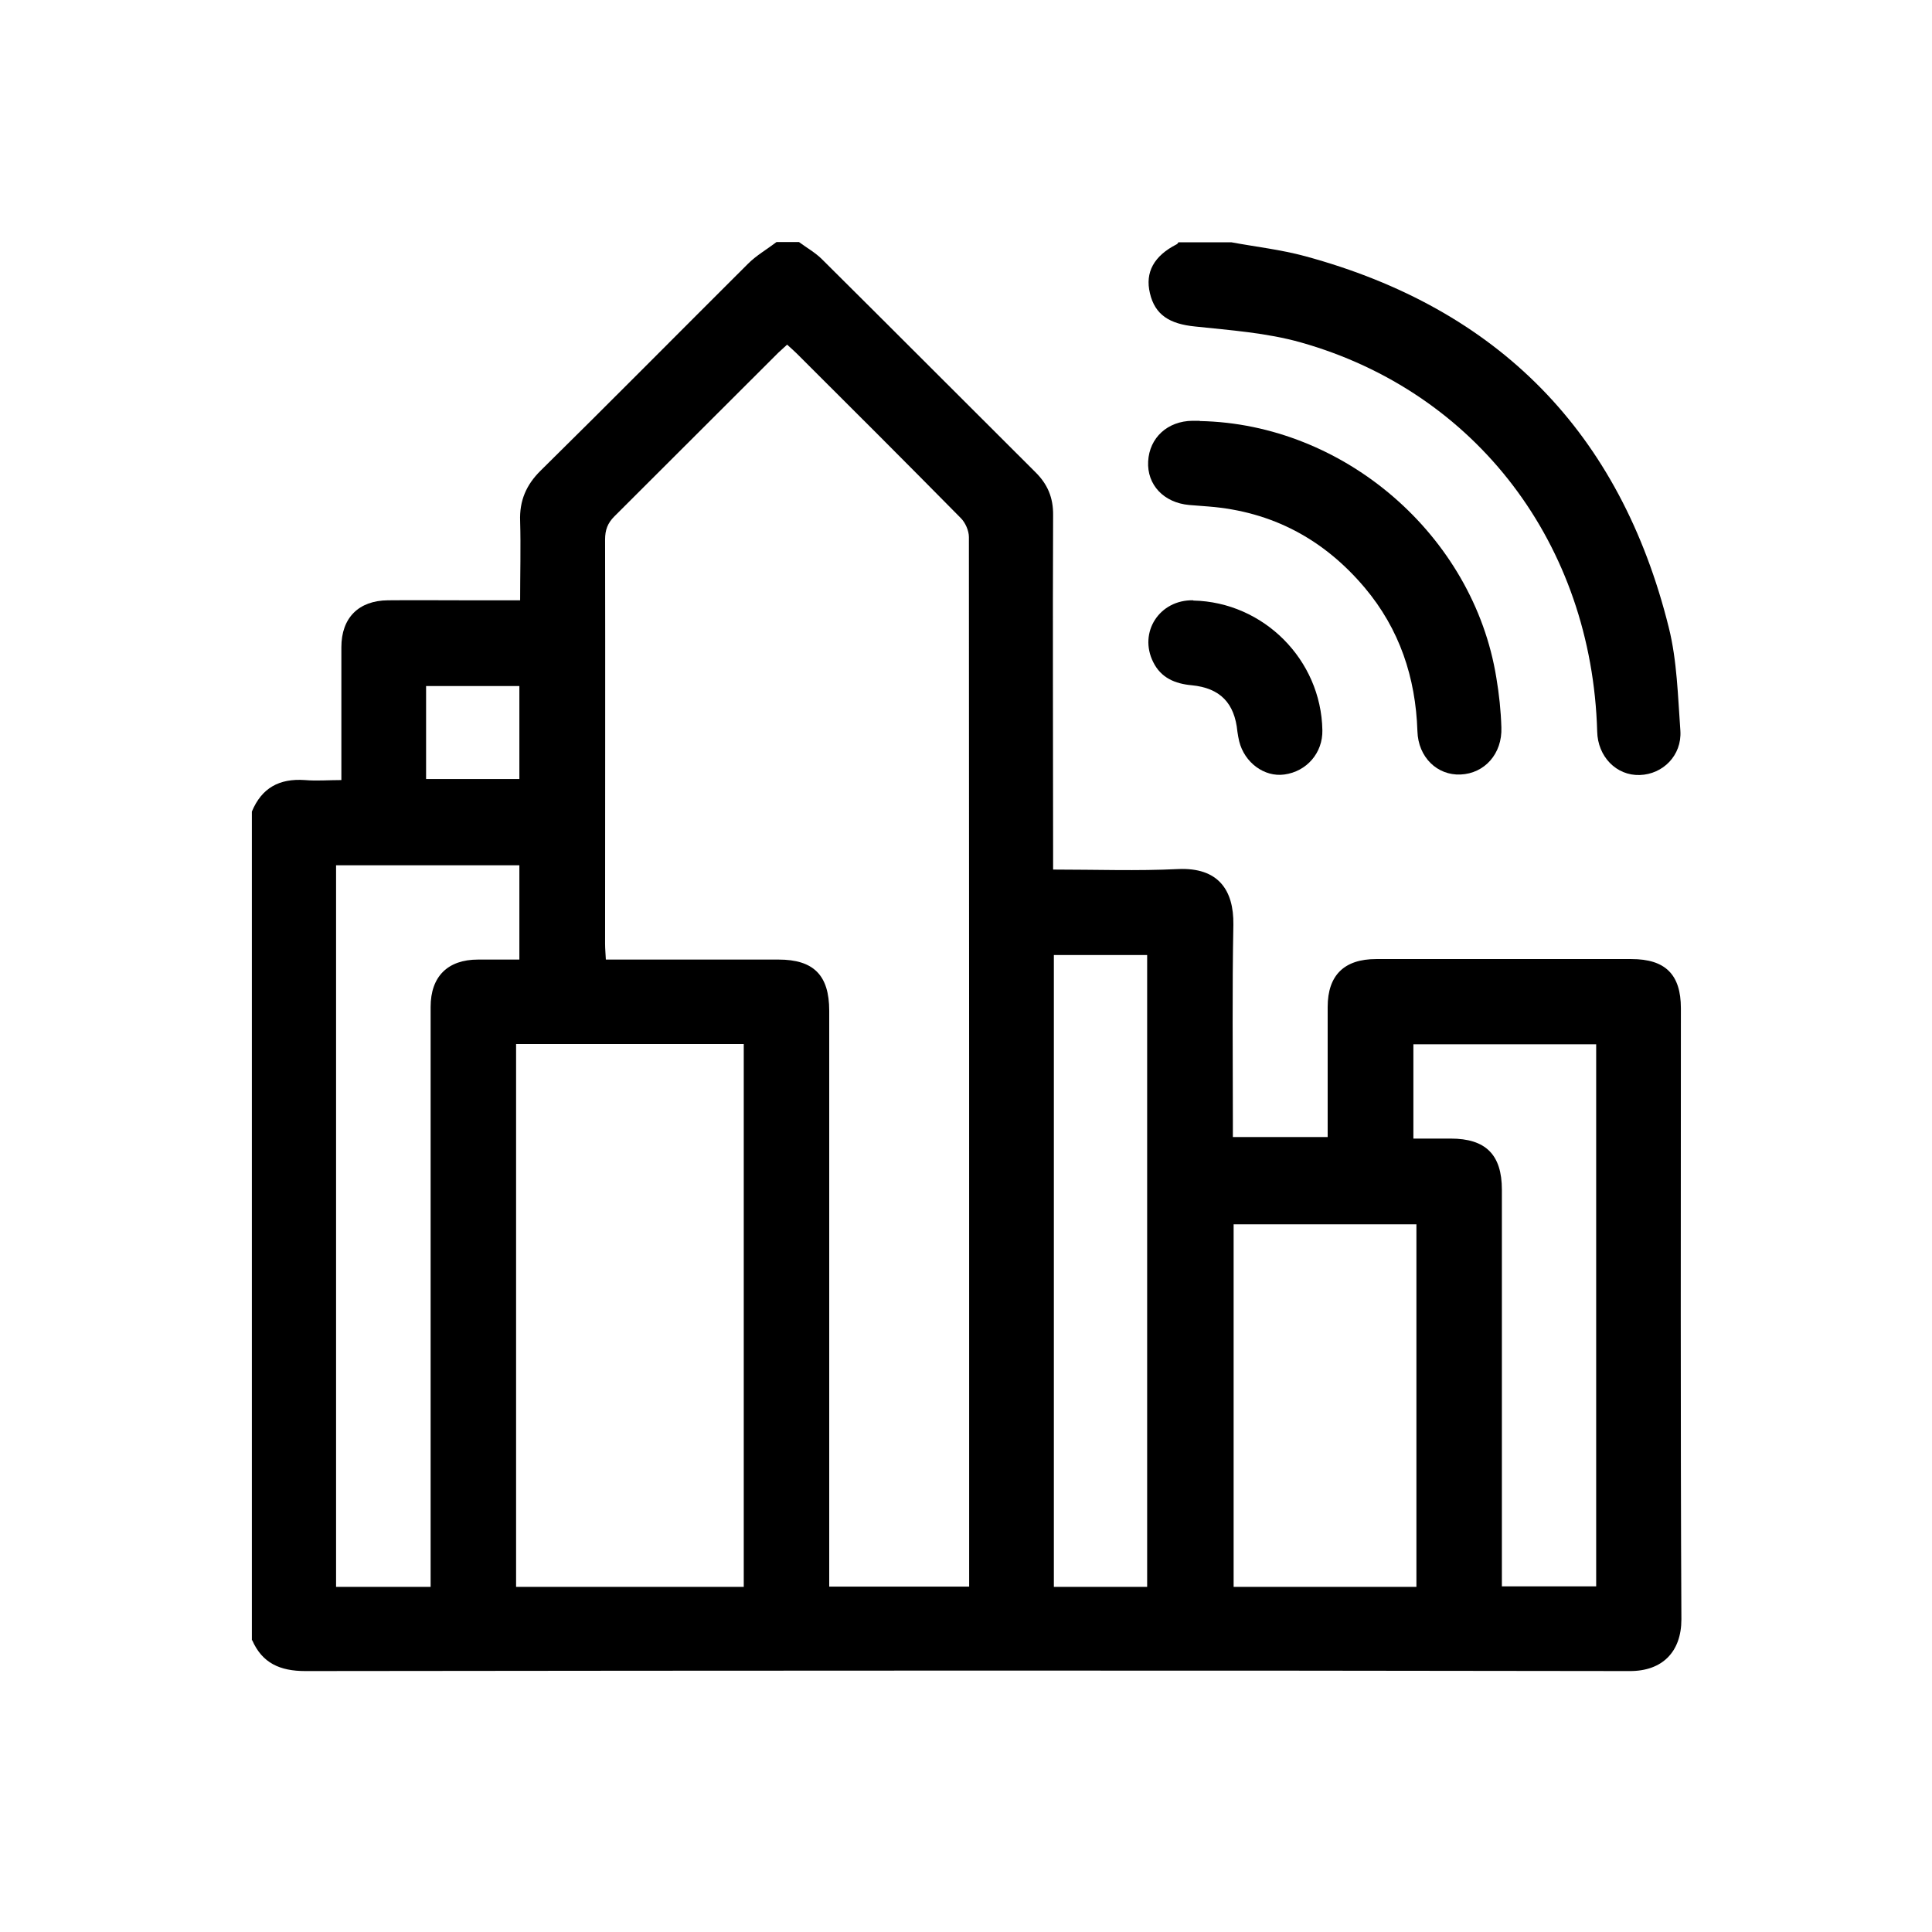
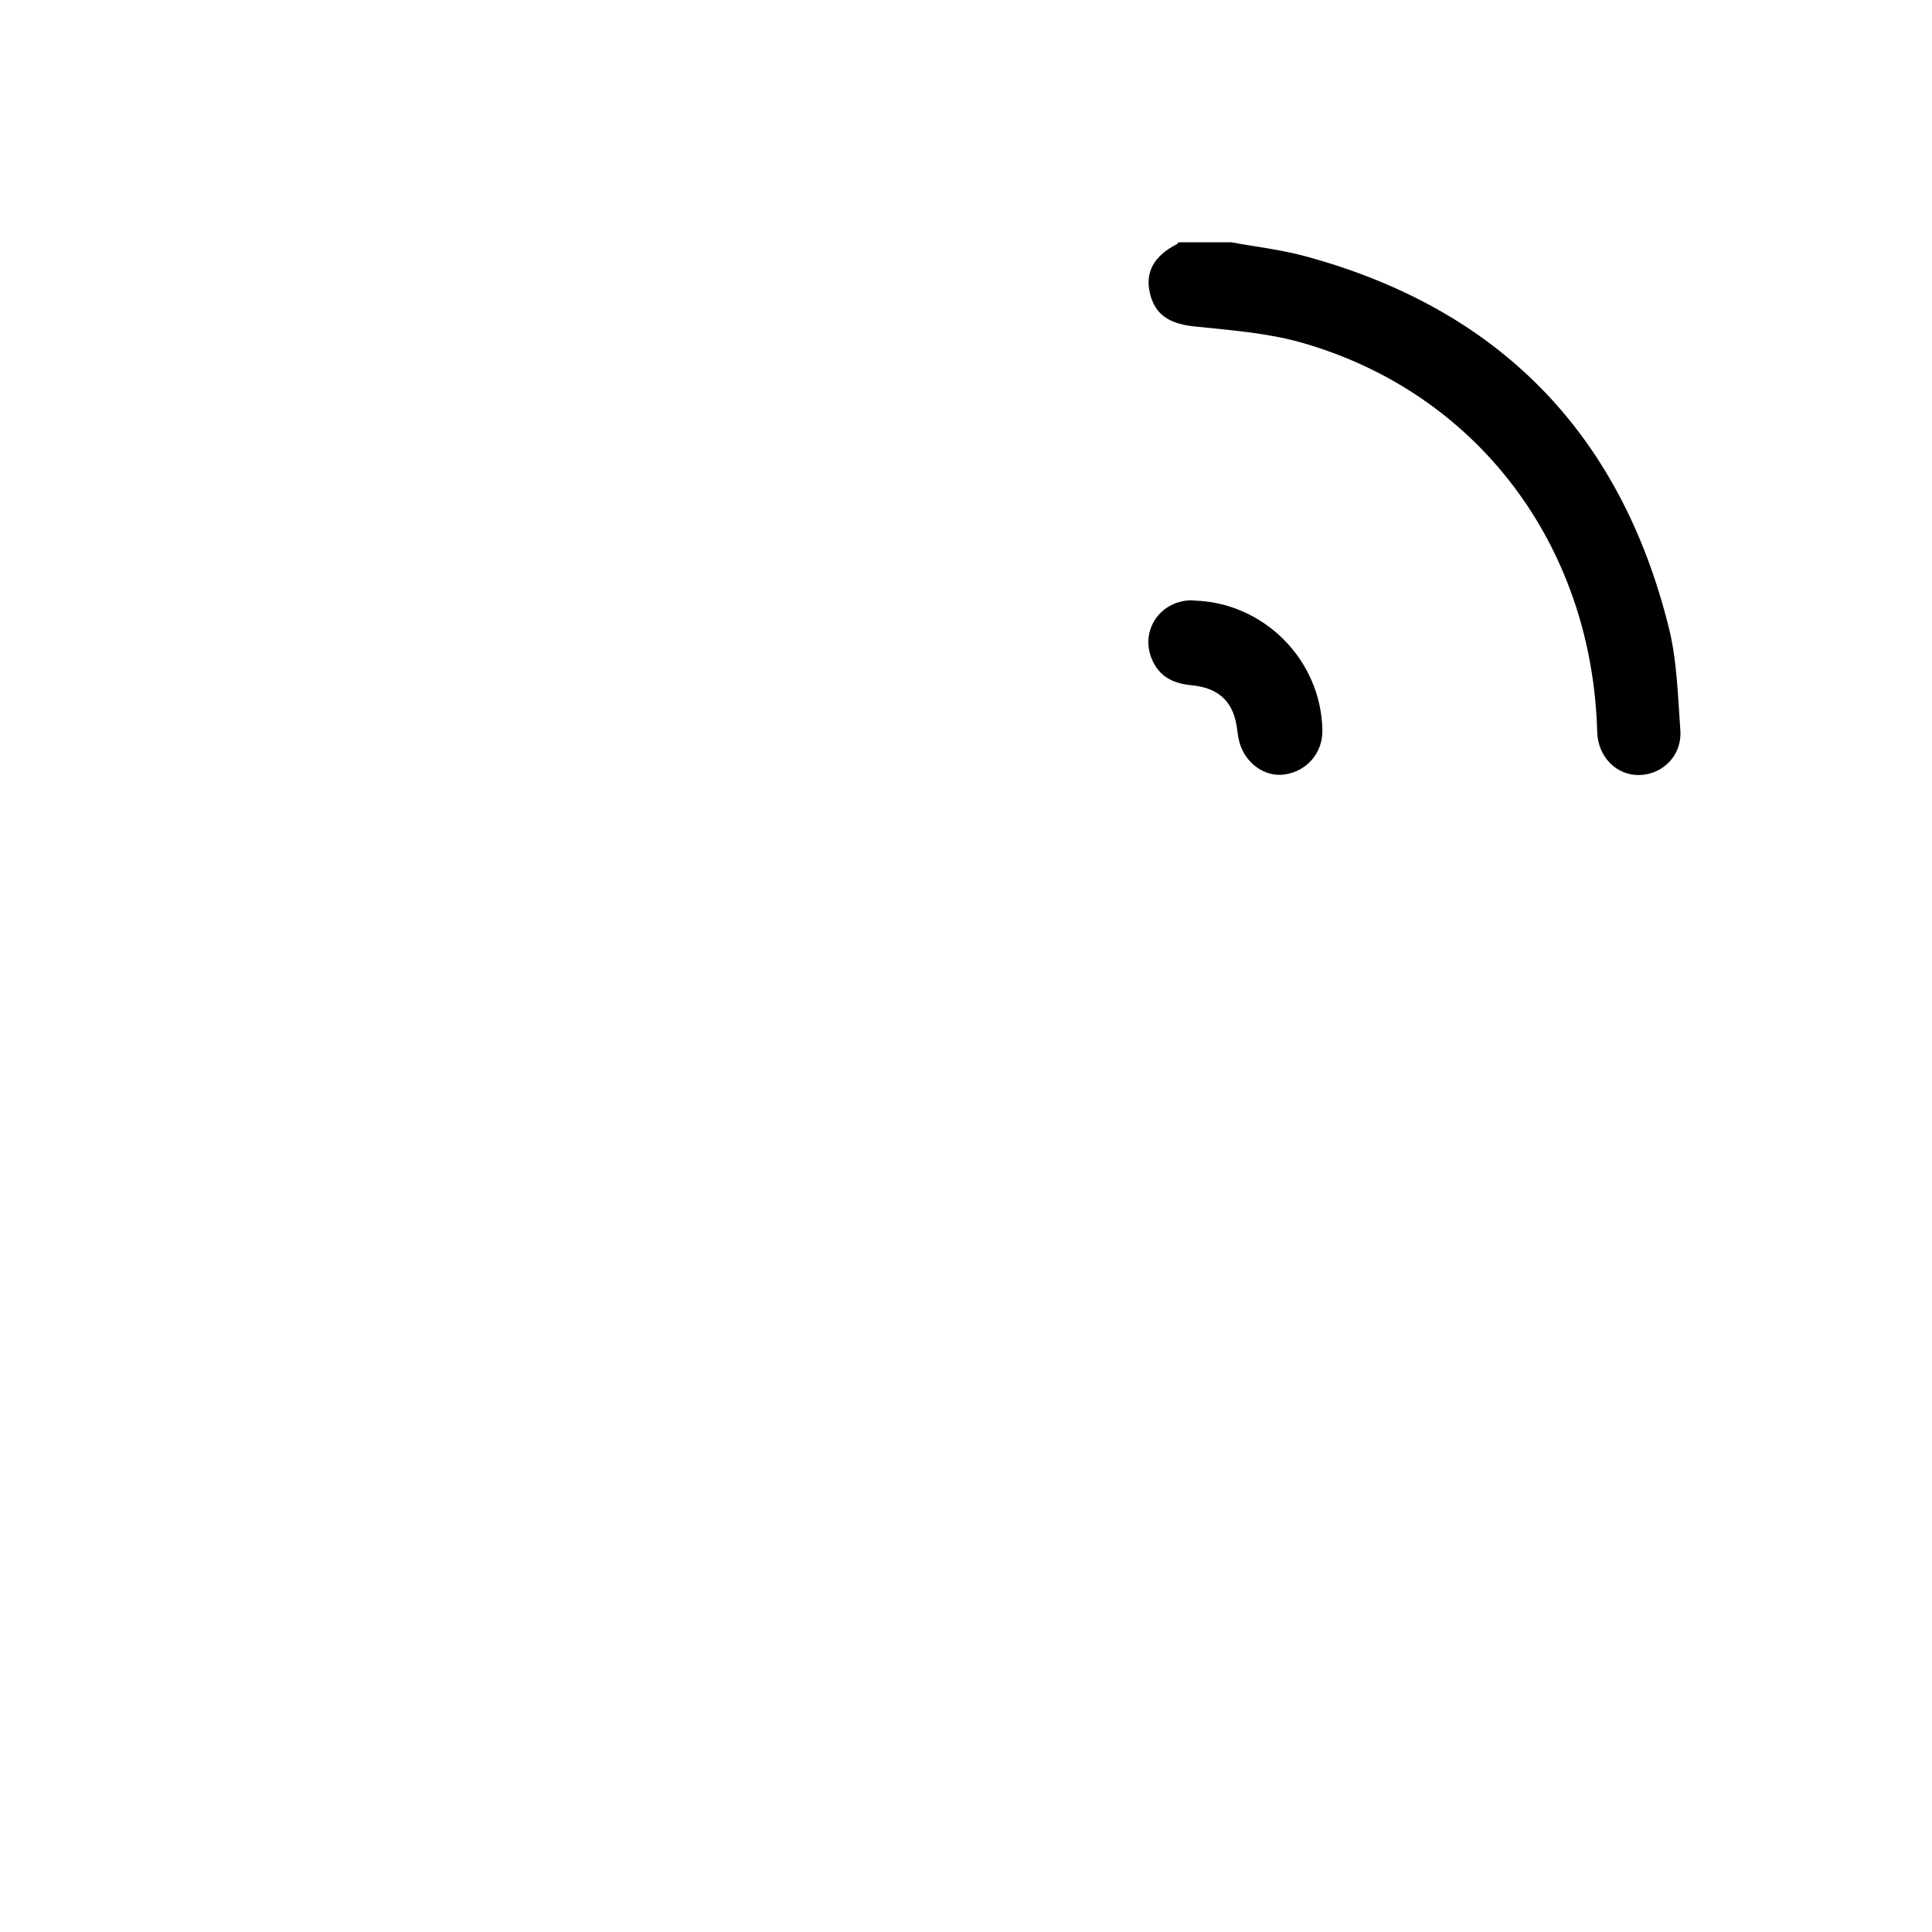
<svg xmlns="http://www.w3.org/2000/svg" id="_圖層_1" data-name="圖層 1" viewBox="0 0 76.63 76.63">
  <defs>
    <style>
      .cls-1 {
        fill: #000;
        stroke-width: 0px;
      }
    </style>
  </defs>
-   <path class="cls-1" d="M9.99,65.07v-32.88c.39-.94,1.09-1.32,2.1-1.25.47.04.94,0,1.45,0,0-1.81,0-3.54,0-5.27,0-1.16.68-1.85,1.85-1.86,1.01-.01,2.03,0,3.04,0,.71,0,1.43,0,2.2,0,0-1.08.03-2.11,0-3.14-.03-.81.24-1.44.82-2.01,2.76-2.72,5.48-5.47,8.22-8.2.33-.33.75-.57,1.13-.86.3,0,.59,0,.89,0,.31.23.65.42.91.68,2.83,2.81,5.64,5.63,8.46,8.44.49.48.72,1.02.71,1.72-.02,4.46,0,8.93,0,13.39,0,.21,0,.42,0,.66,1.72,0,3.34.06,4.96-.02,1.58-.07,2.21.82,2.19,2.21-.05,2.58-.02,5.17-.02,7.75v.67h3.76c0-.23,0-.42,0-.62,0-1.51,0-3.03,0-4.54,0-1.26.66-1.9,1.92-1.9,3.38,0,6.75,0,10.13,0,1.34,0,1.96.61,1.96,1.95,0,8.08-.02,16.16.02,24.24,0,1.28-.75,2.06-2.06,2.05-17.51-.03-35.01-.02-52.52,0-1,0-1.71-.31-2.11-1.23ZM38.44,62.94v-.48c0-13.72,0-27.44-.01-41.16,0-.25-.14-.57-.32-.75-2.16-2.19-4.34-4.37-6.52-6.54-.11-.11-.24-.22-.37-.34-.13.12-.24.22-.35.32-2.17,2.16-4.33,4.33-6.5,6.49-.27.27-.37.54-.37.92.01,5.35,0,10.7,0,16.04,0,.19.02.39.03.62.25,0,.45,0,.65,0,2.07,0,4.13,0,6.2,0,1.39,0,2.01.62,2.01,2.03,0,7.39,0,14.79,0,22.18,0,.21,0,.43,0,.66h5.55ZM29.5,62.94v-21.53h-9.03v21.53h9.03ZM17.08,62.94c0-.26,0-.48,0-.7,0-7.43,0-14.87,0-22.3,0-1.21.68-1.88,1.88-1.88.55,0,1.09,0,1.64,0v-3.74h-7.27v28.62h3.74ZM56.18,62.94v-14.38h-7.25v14.38h7.25ZM59.57,62.92h3.74v-21.5h-7.25v3.74c.52,0,1,0,1.48,0,1.39,0,2.03.64,2.03,2.03,0,5.02,0,10.04,0,15.05,0,.22,0,.44,0,.69ZM45.5,62.94v-25.06h-3.7v25.06h3.7ZM16.9,27.21v3.69h3.7v-3.69h-3.7Z" />
-   <path class="cls-1" d="M48.84,9.61c.97.18,1.96.29,2.92.55,7.68,2.08,12.51,7.01,14.43,14.73.33,1.32.36,2.73.46,4.1.06.97-.69,1.72-1.61,1.75-.93.03-1.67-.73-1.69-1.73-.21-7.41-4.78-13.46-11.76-15.43-1.35-.38-2.78-.48-4.19-.63-1.01-.1-1.59-.46-1.79-1.32-.2-.83.16-1.48,1.06-1.94.03-.01.05-.05.07-.08.7,0,1.4,0,2.1,0Z" />
-   <path class="cls-1" d="M47.59,16.7c5.73.11,10.85,4.54,11.76,10.18.11.65.18,1.31.2,1.97.04,1.05-.67,1.83-1.62,1.87-.92.04-1.68-.68-1.71-1.72-.07-2.13-.71-4.05-2.09-5.69-1.62-1.92-3.67-3.02-6.19-3.22-.26-.02-.51-.04-.77-.06-1.01-.09-1.68-.8-1.63-1.73.05-.94.77-1.6,1.76-1.61.09,0,.18,0,.28,0Z" />
+   <path class="cls-1" d="M48.84,9.61c.97.18,1.96.29,2.92.55,7.68,2.08,12.51,7.01,14.43,14.73.33,1.32.36,2.73.46,4.1.06.97-.69,1.72-1.61,1.75-.93.03-1.67-.73-1.69-1.73-.21-7.41-4.78-13.46-11.76-15.43-1.35-.38-2.78-.48-4.19-.63-1.01-.1-1.59-.46-1.79-1.32-.2-.83.16-1.48,1.06-1.94.03-.01.05-.05.07-.08.7,0,1.4,0,2.1,0" />
  <path class="cls-1" d="M47.33,23.82c2.79.06,5.07,2.35,5.12,5.14.02.9-.62,1.64-1.51,1.76-.79.11-1.58-.47-1.79-1.32-.03-.12-.05-.25-.07-.38-.11-1.14-.69-1.73-1.81-1.84-.66-.06-1.22-.29-1.53-.92-.59-1.18.25-2.48,1.59-2.45Z" />
</svg>